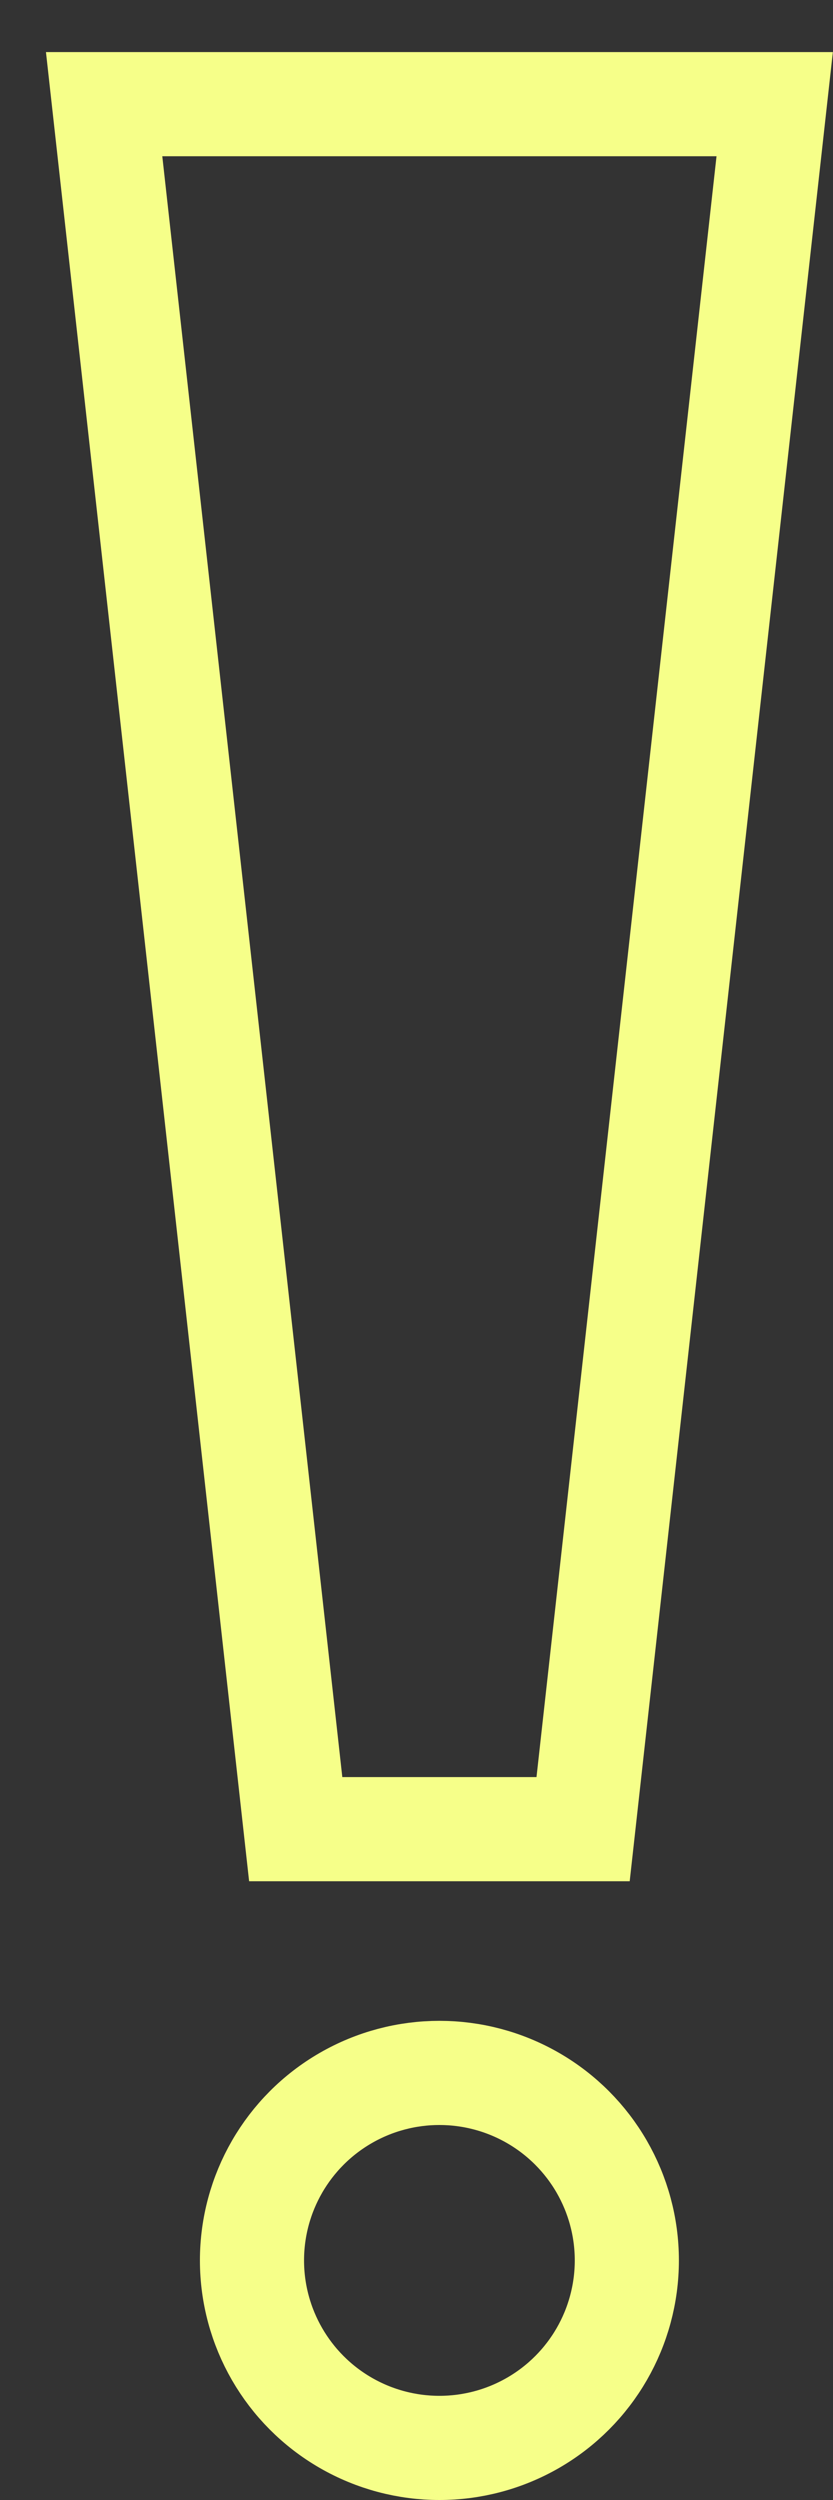
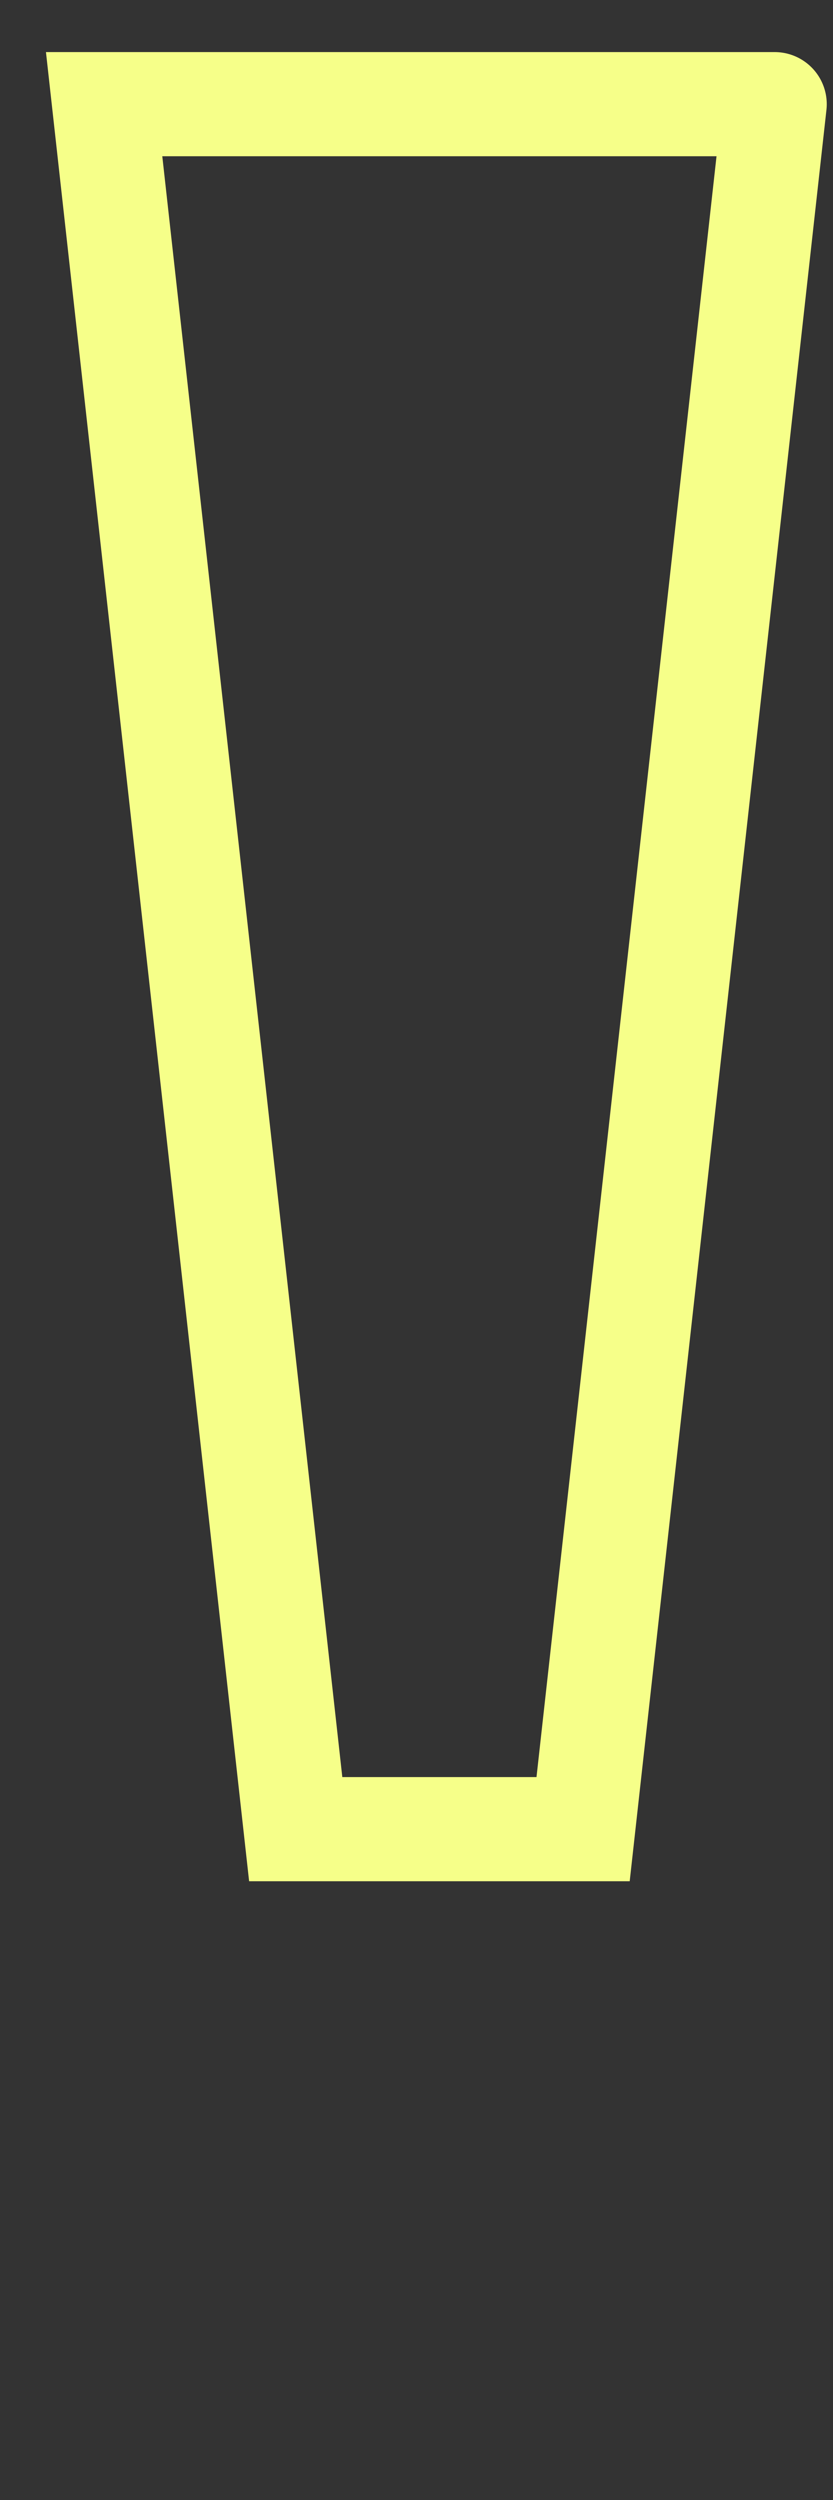
<svg xmlns="http://www.w3.org/2000/svg" width="8" height="24" viewBox="0 0 8 24" fill="none">
  <rect x="0" y="0" width="8" height="24" fill="#333333" stroke="none" />
-   <path d="M7.44 1H1L2.84 17.56H5.6L7.44 1Z" stroke="#F6FF89" stroke-linecap="round" />
-   <circle cx="4.22" cy="21.7" r="1.8" stroke="#F6FF89" />
+   <path d="M7.44 1H1L2.84 17.56H5.6L7.44 1" stroke="#F6FF89" stroke-linecap="round" />
</svg>